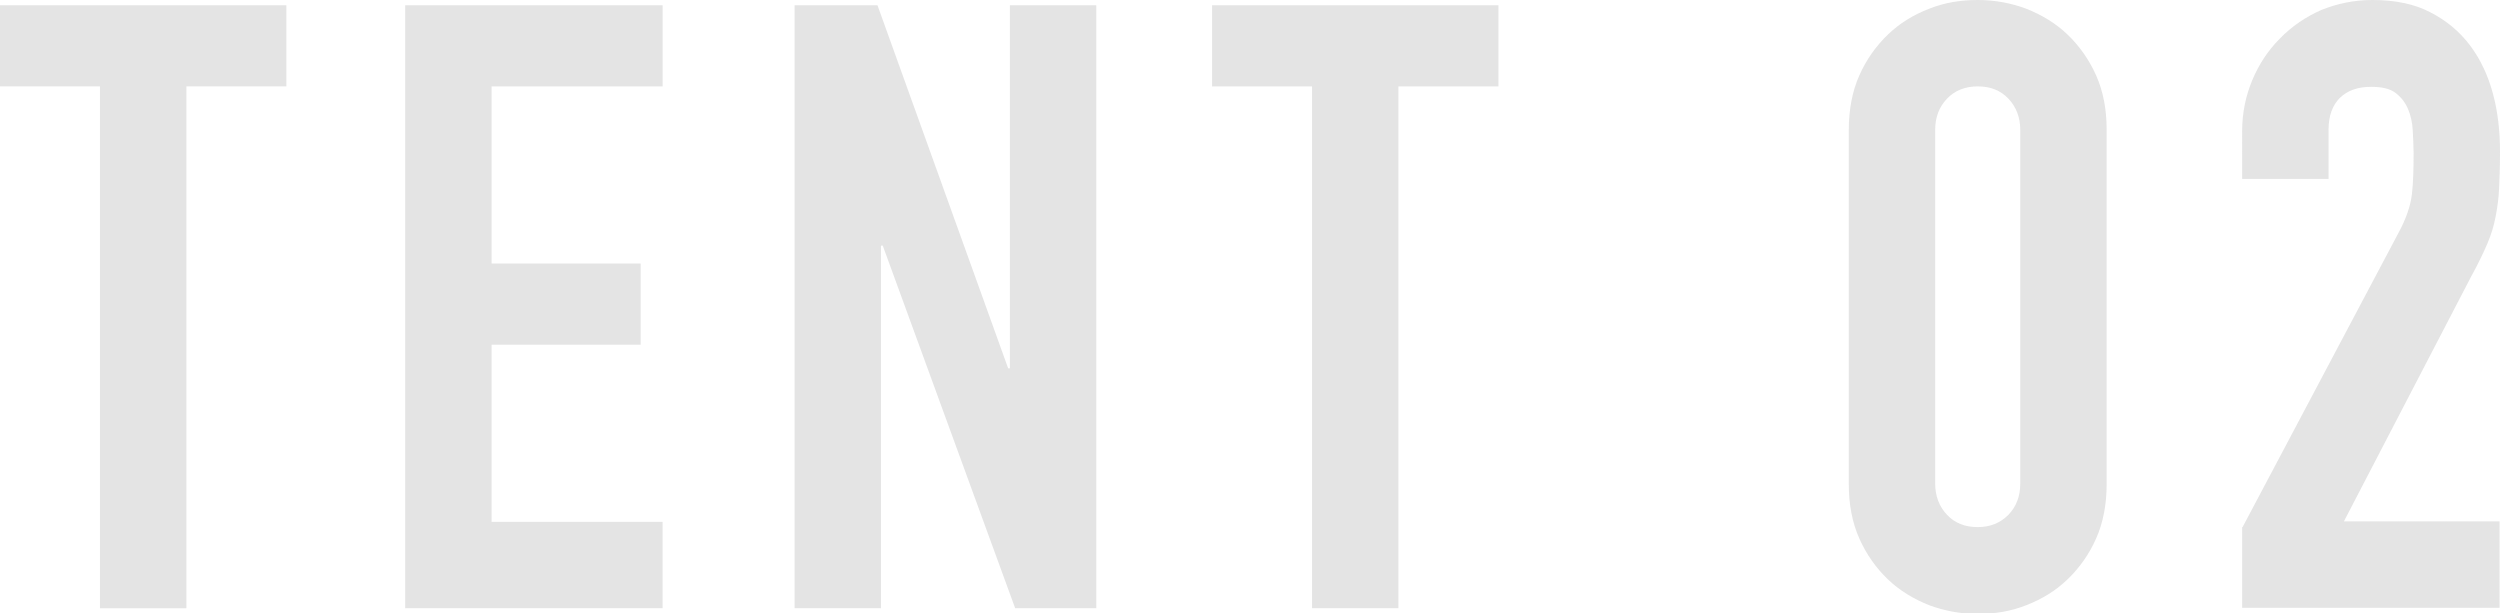
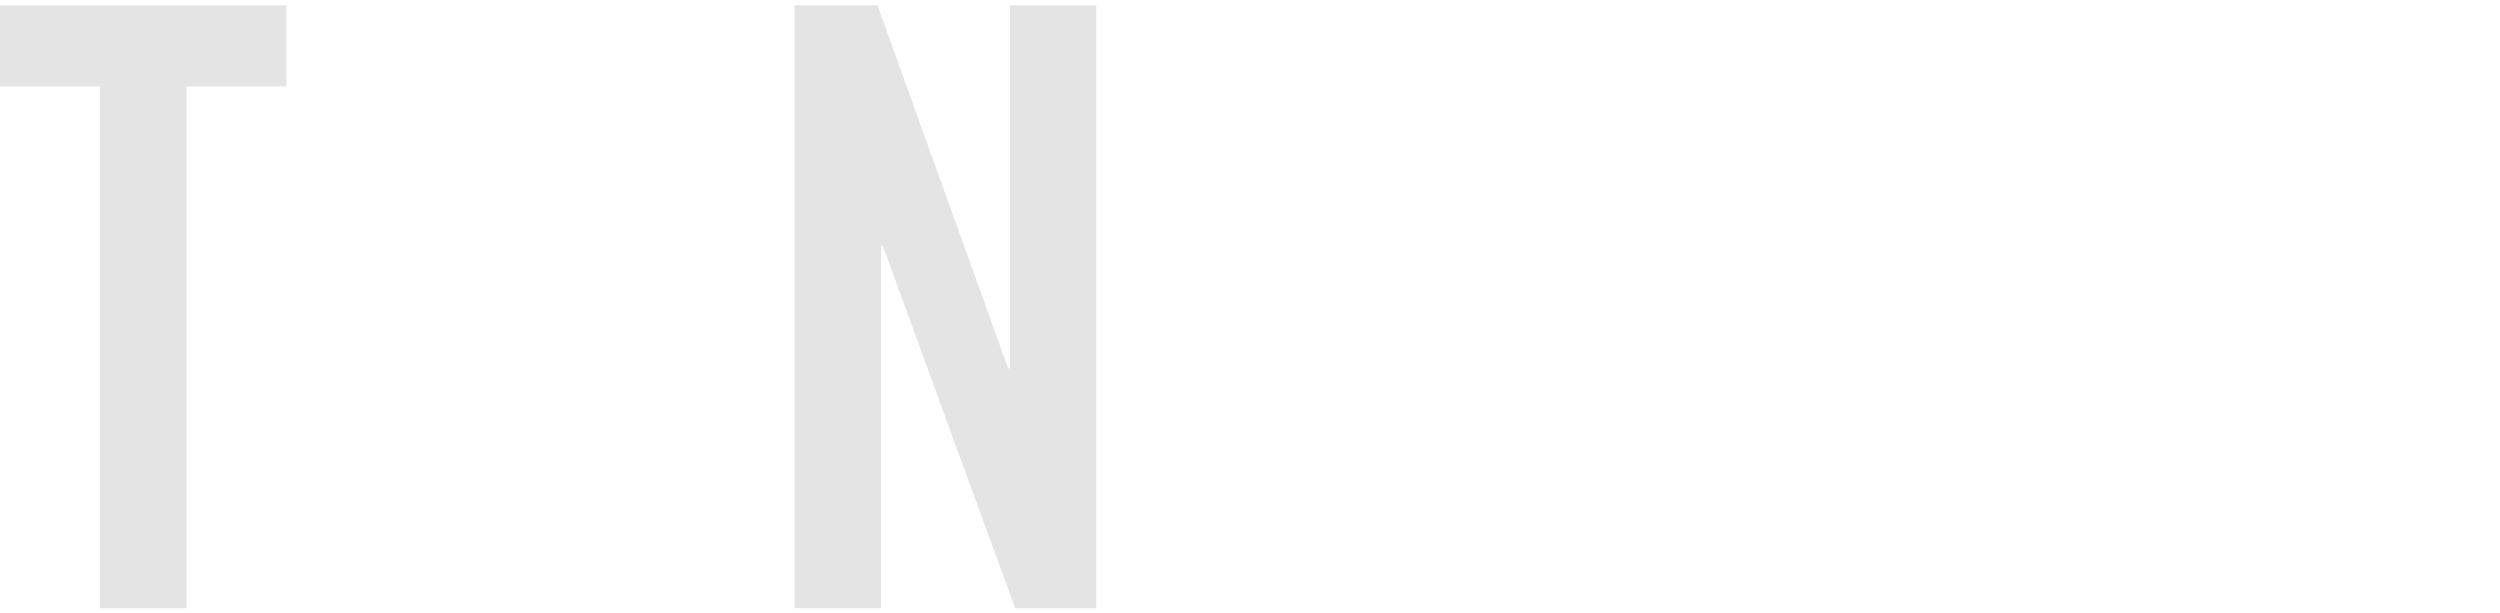
<svg xmlns="http://www.w3.org/2000/svg" version="1.1" id="レイヤー_1" x="0px" y="0px" viewBox="0 0 570.1 139.9" style="enable-background:new 0 0 570.1 139.9;" xml:space="preserve">
  <style type="text/css">
	.st0{opacity:0.65;}
	.st1{fill:#D5D5D5;}
</style>
  <g class="st0">
    <g>
      <path class="st1" d="M22.8,19.7H0V1.2h65.3v18.5H42.5v119H22.8V19.7z" />
-       <path class="st1" d="M92.4,1.2h58.7v18.5h-39v40.4h34v18.5h-34V119h39v19.7H92.4V1.2z" />
      <path class="st1" d="M181.2,1.2h18.9L229.9,84h0.4V1.2H250v137.5h-18.5L201.3,56h-0.4v82.7h-19.7V1.2z" />
-       <path class="st1" d="M299.2,19.7h-22.8V1.2h65.3v18.5h-22.8v119h-19.7V19.7z" />
-       <path class="st1" d="M421.6,29.6c0-4.6,0.8-8.8,2.4-12.4c1.6-3.6,3.8-6.7,6.5-9.3c2.7-2.6,5.8-4.5,9.4-5.9c3.5-1.4,7.2-2,11.1-2    c3.9,0,7.6,0.7,11.1,2c3.5,1.4,6.7,3.3,9.4,5.9c2.7,2.6,4.9,5.7,6.5,9.3c1.6,3.6,2.4,7.7,2.4,12.4v80.8c0,4.6-0.8,8.8-2.4,12.4    c-1.6,3.6-3.8,6.7-6.5,9.3c-2.7,2.6-5.8,4.5-9.4,5.9c-3.5,1.4-7.2,2-11.1,2c-3.9,0-7.6-0.7-11.1-2c-3.5-1.4-6.7-3.3-9.4-5.9    c-2.7-2.6-4.9-5.7-6.5-9.3c-1.6-3.6-2.4-7.7-2.4-12.4V29.6z M441.3,110.3c0,2.8,0.9,5.2,2.7,7.1c1.8,1.9,4.1,2.8,7,2.8    c2.8,0,5.1-0.9,7-2.8c1.8-1.9,2.7-4.2,2.7-7.1V29.6c0-2.8-0.9-5.2-2.7-7.1c-1.8-1.9-4.1-2.8-7-2.8c-2.8,0-5.2,0.9-7,2.8    c-1.8,1.9-2.7,4.2-2.7,7.1V110.3z" />
-       <path class="st1" d="M511.4,120.2l35.5-67c1.8-3.3,2.8-6.3,3.1-8.8c0.3-2.5,0.4-5.6,0.4-9.4c0-1.7-0.1-3.4-0.2-5.3    c-0.1-1.9-0.5-3.5-1.1-4.9c-0.6-1.4-1.5-2.6-2.8-3.6c-1.3-1-3.2-1.4-5.6-1.4c-3,0-5.3,0.8-7.1,2.5c-1.7,1.7-2.6,4.1-2.6,7.3v11.2    h-19.7V29.9c0-4.1,0.8-8,2.3-11.6c1.5-3.6,3.6-6.8,6.3-9.5c2.6-2.7,5.8-4.9,9.4-6.5C533,0.8,536.9,0,541,0c5.1,0,9.6,0.9,13.2,2.8    c3.7,1.9,6.7,4.4,9.1,7.6c2.4,3.2,4.1,6.9,5.2,11c1.1,4.1,1.6,8.5,1.6,13.1c0,3.4-0.1,6.2-0.2,8.4c-0.1,2.3-0.4,4.4-0.8,6.5    c-0.4,2.1-1,4.1-1.9,6.2c-0.9,2.1-2.1,4.6-3.7,7.5l-29,55.8h35.5v19.7h-58.7V120.2z" />
    </g>
  </g>
</svg>